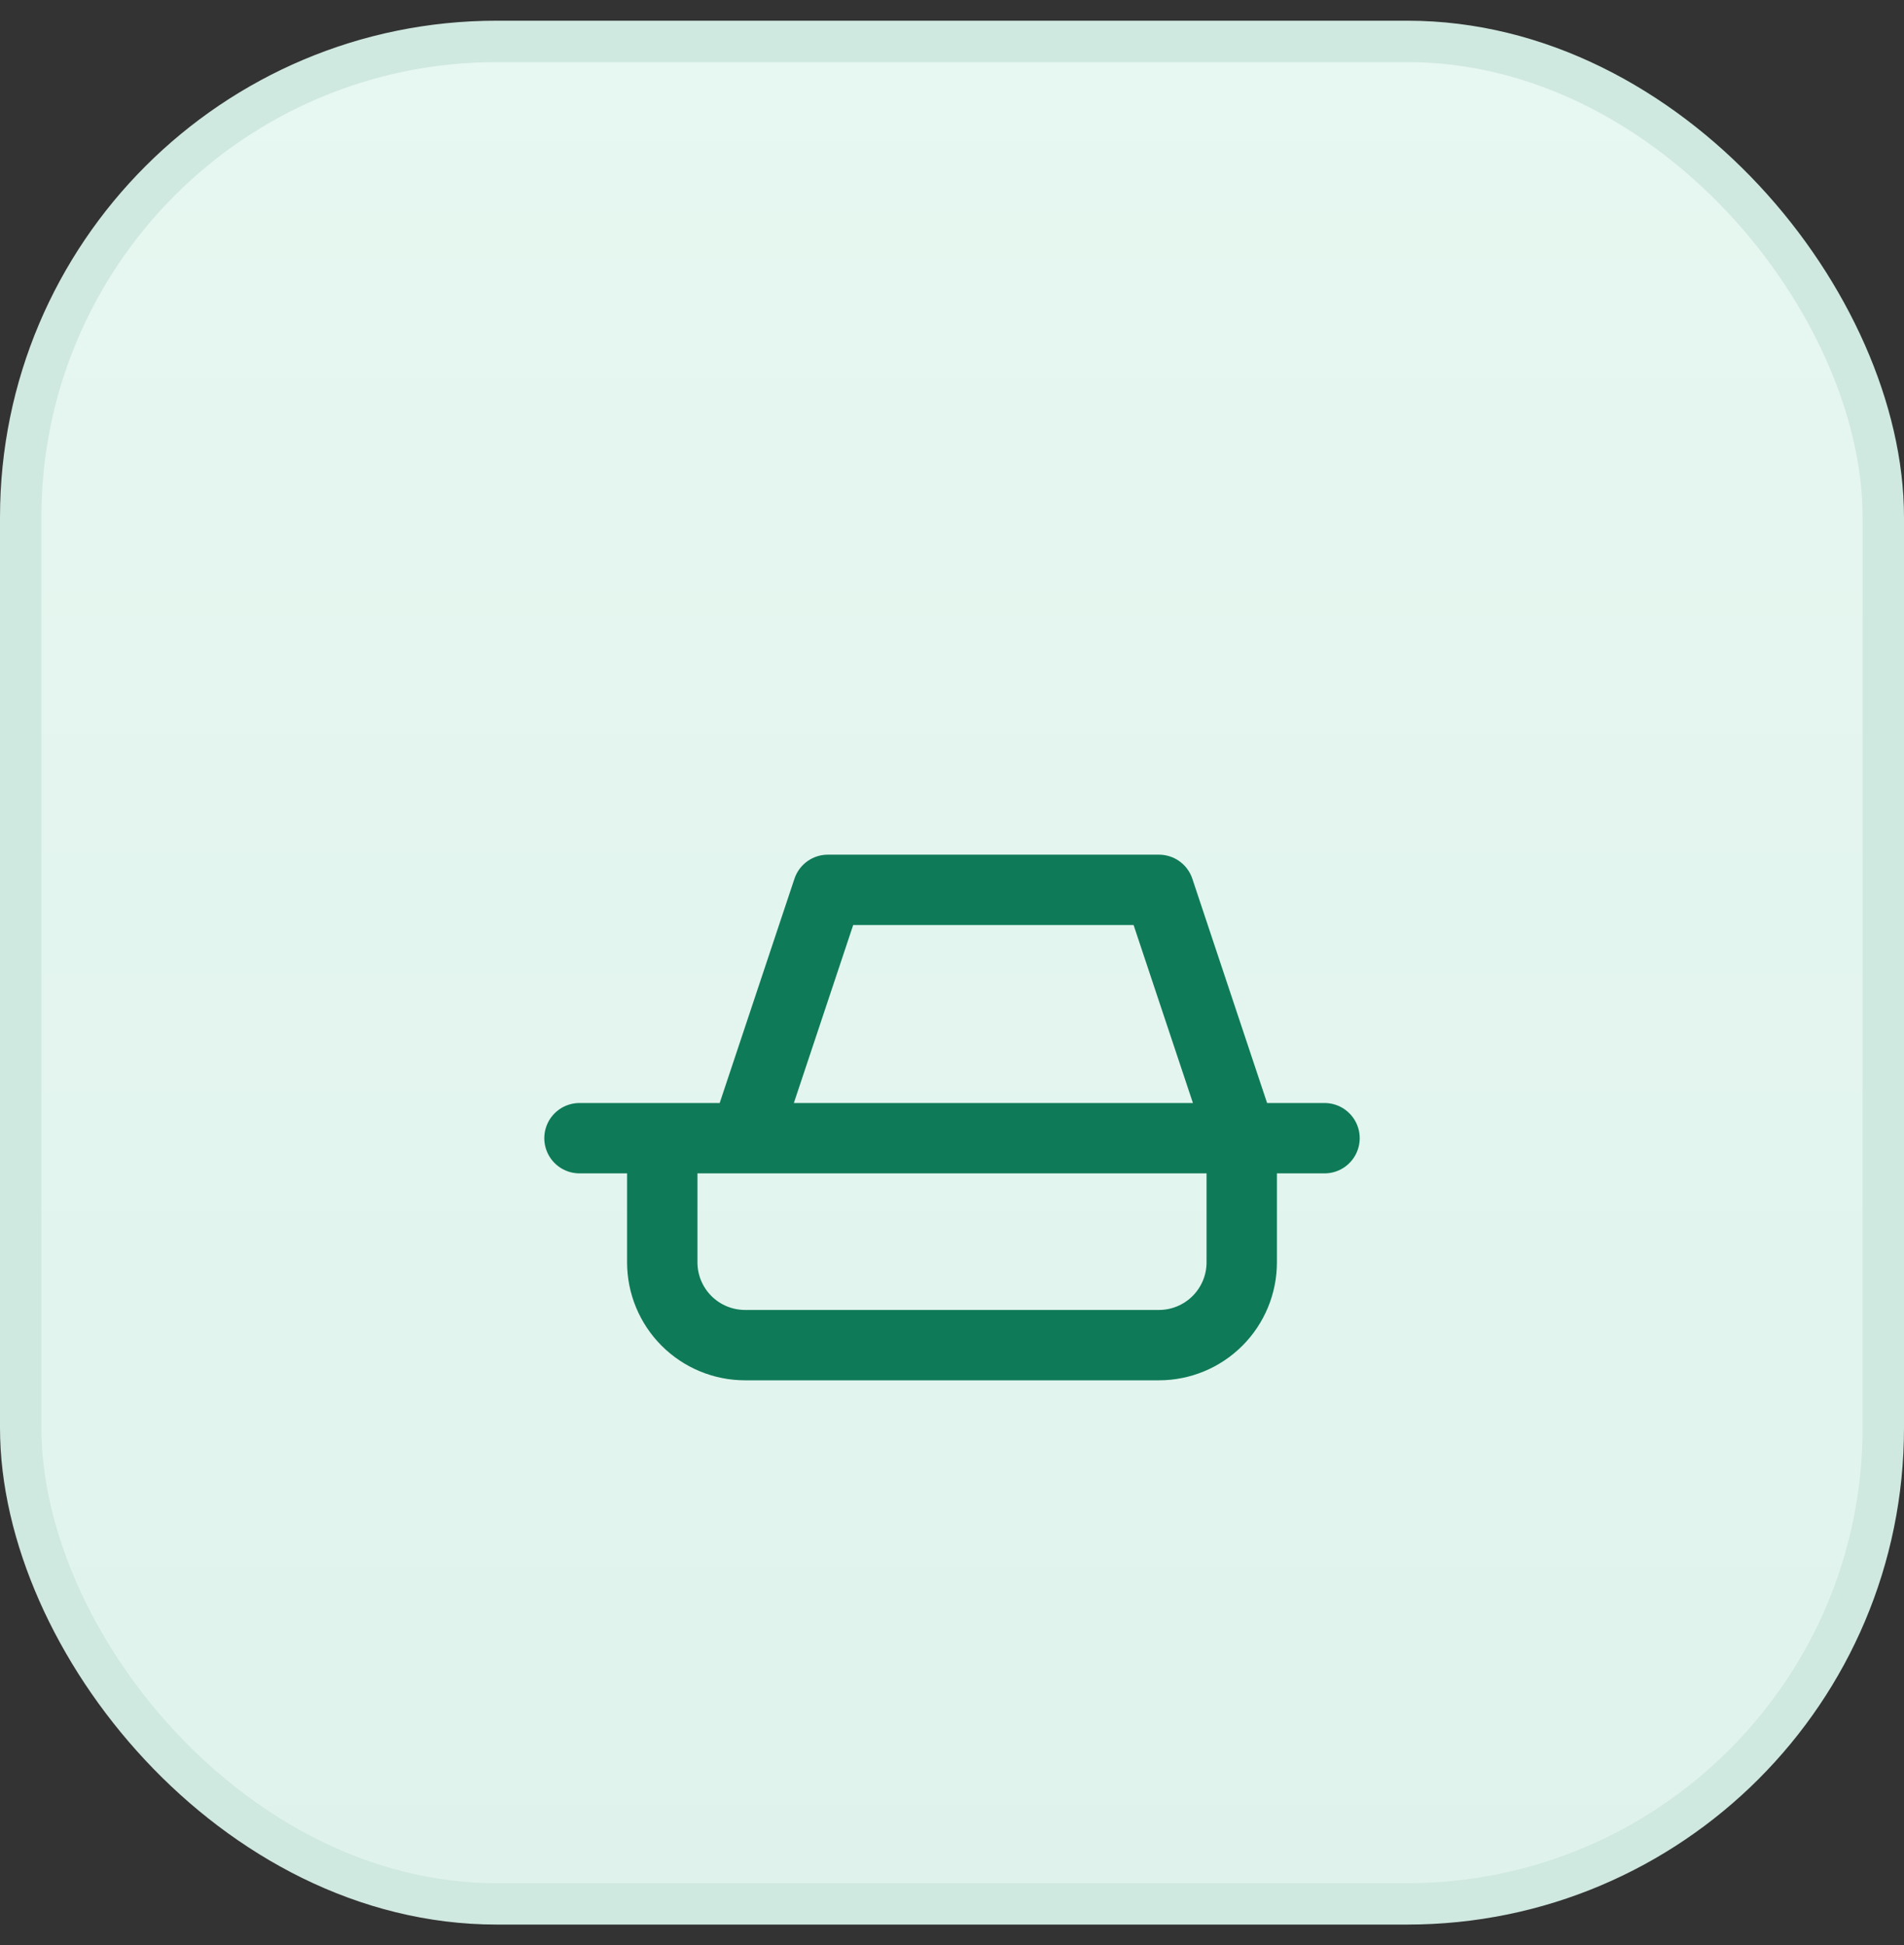
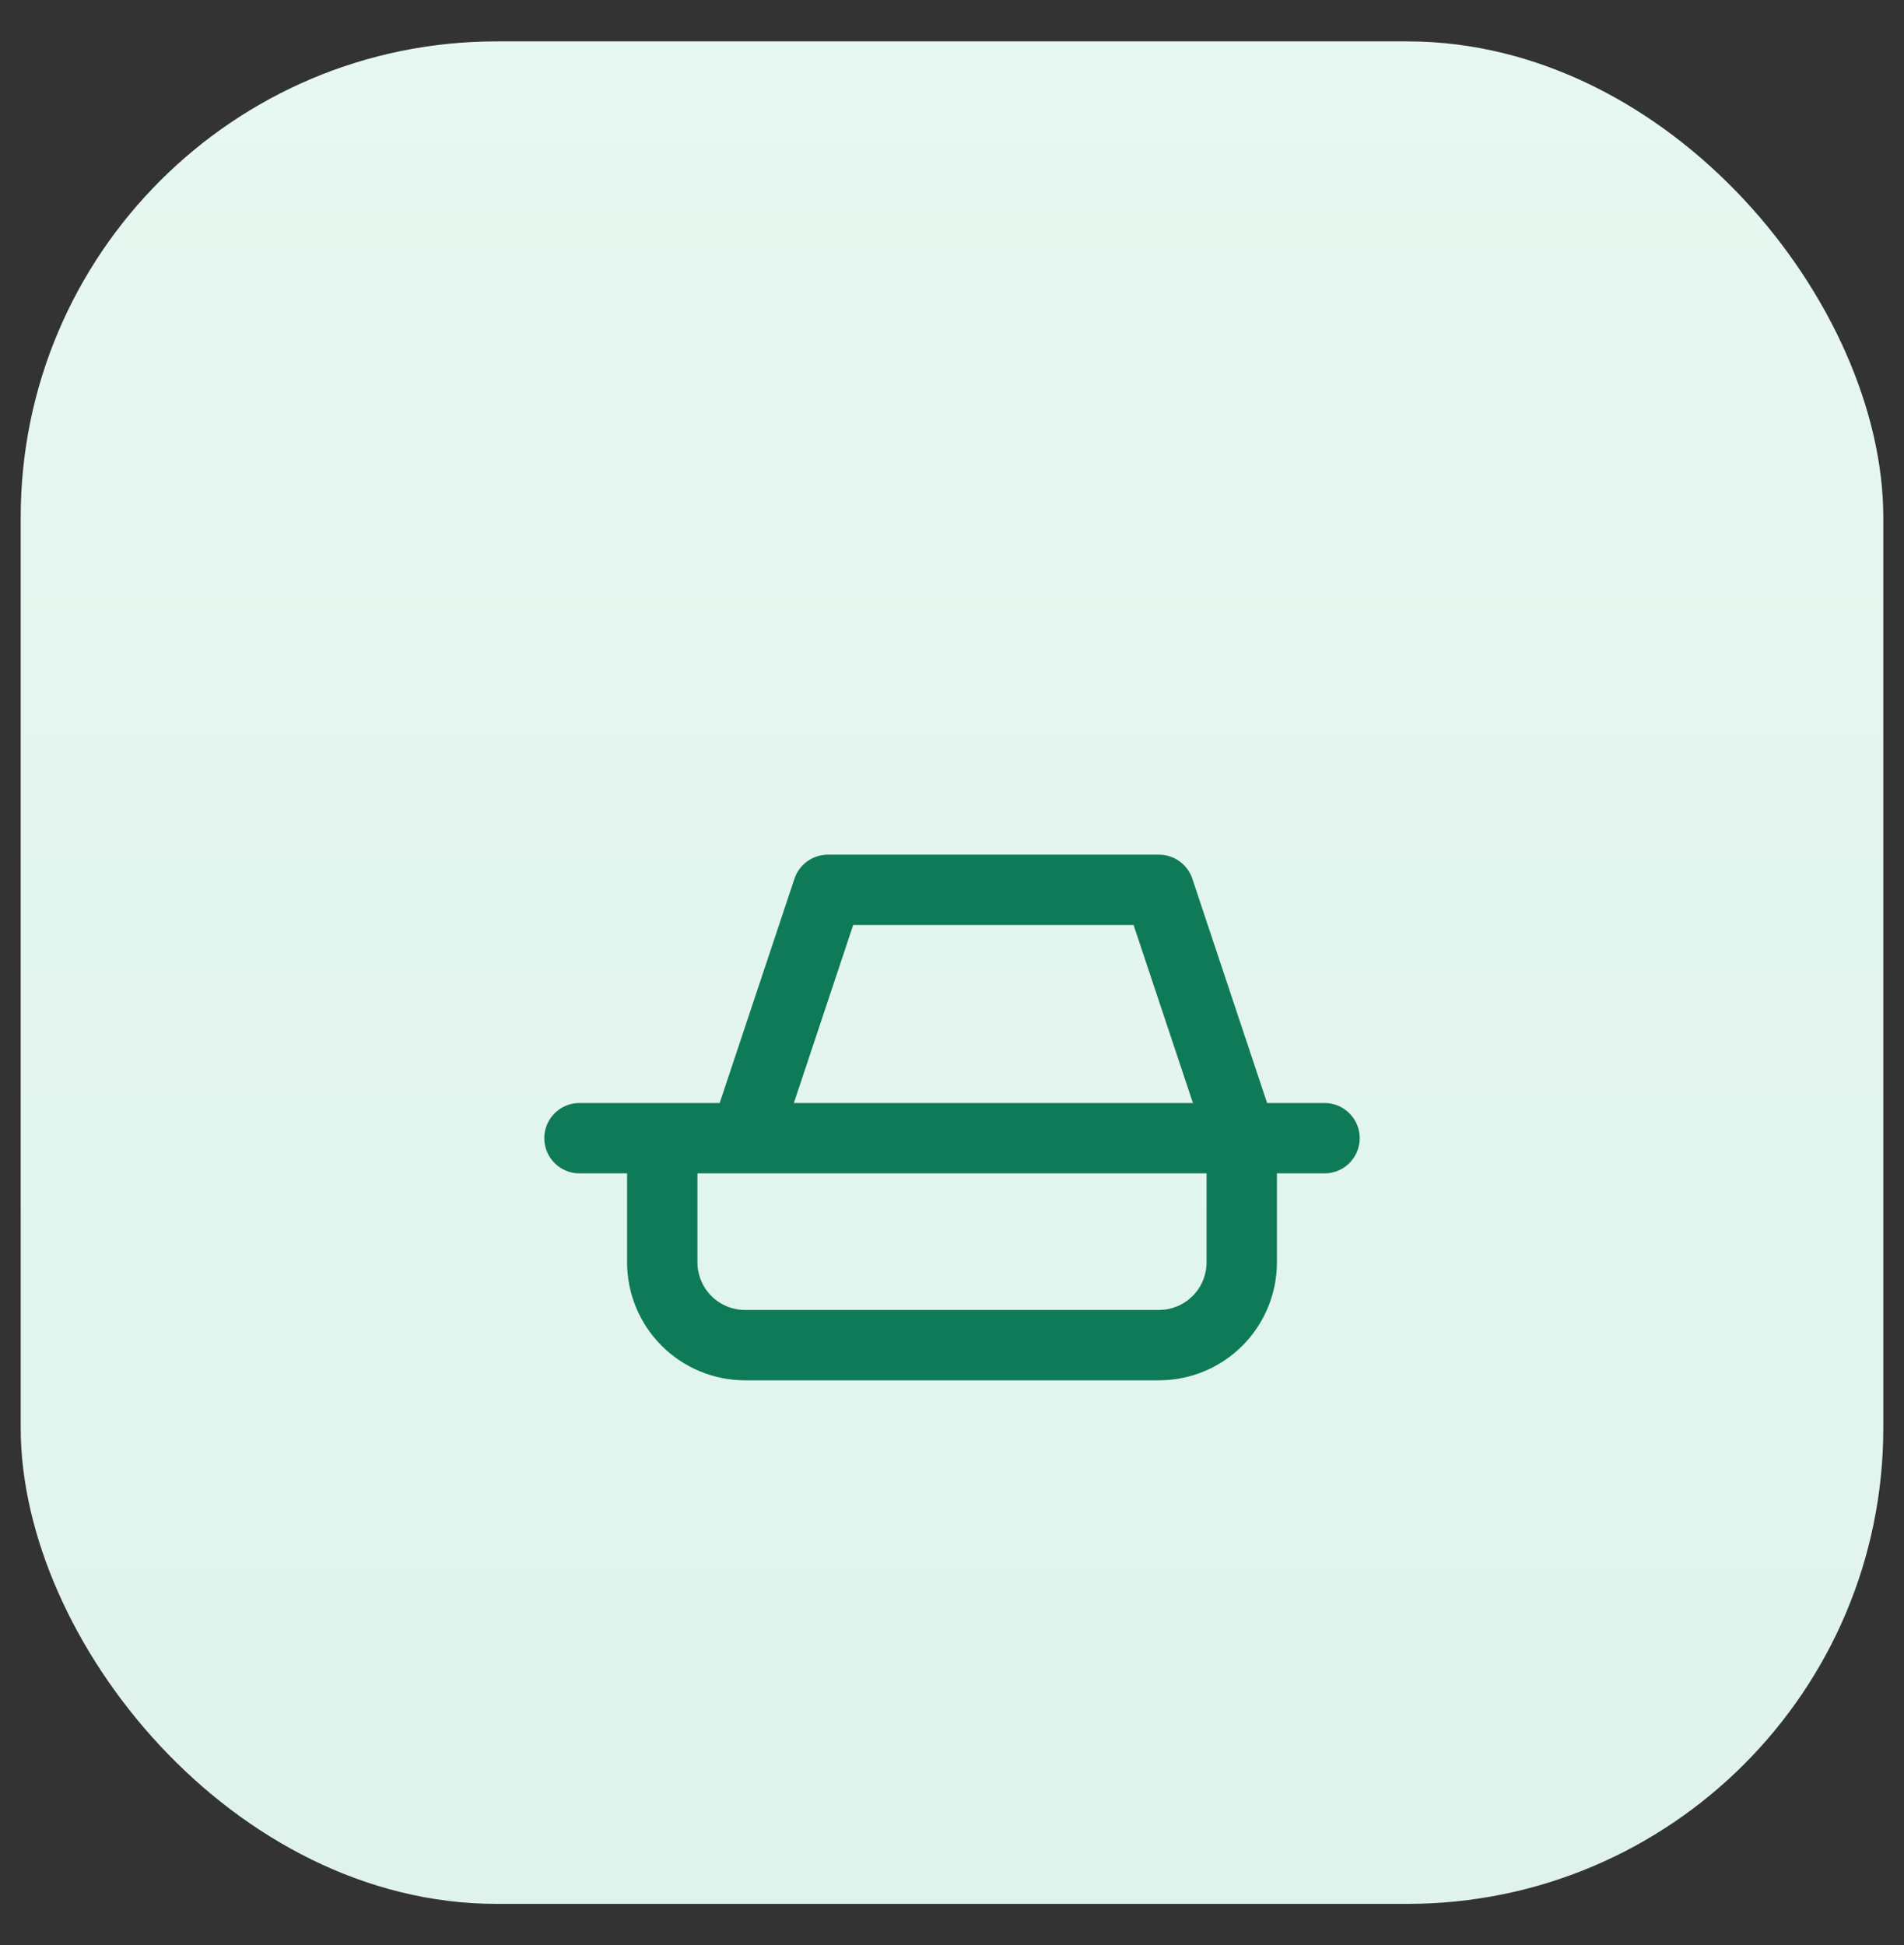
<svg xmlns="http://www.w3.org/2000/svg" width="46" height="47" viewBox="0 0 46 47" fill="none">
  <rect x="0" y="0" width="46" height="47" fill="#333333" stroke="none" />
  <rect x="0.5" y="1" width="45" height="45" rx="11.5" fill="url(#paint0_linear_303_416)" />
-   <rect x="0.5" y="1" width="45" height="45" rx="11.5" stroke="#CFE8E0" />
  <path d="M14 27.5H32M16 27.5V30.5C16 31.03 16.211 31.539 16.586 31.914C16.961 32.289 17.47 32.5 18 32.5H28C28.53 32.5 29.039 32.289 29.414 31.914C29.789 31.539 30 31.03 30 30.5V27.5L28 21.5H20L18 27.5" stroke="#0F7A58" stroke-width="1.7" stroke-linecap="round" stroke-linejoin="round" />
  <defs>
    <linearGradient id="paint0_linear_303_416" x1="23" y1="0.5" x2="23" y2="46.5" gradientUnits="userSpaceOnUse">
      <stop stop-color="#E7F7F1" />
      <stop offset="1" stop-color="#DFF3EC" />
    </linearGradient>
  </defs>
</svg>